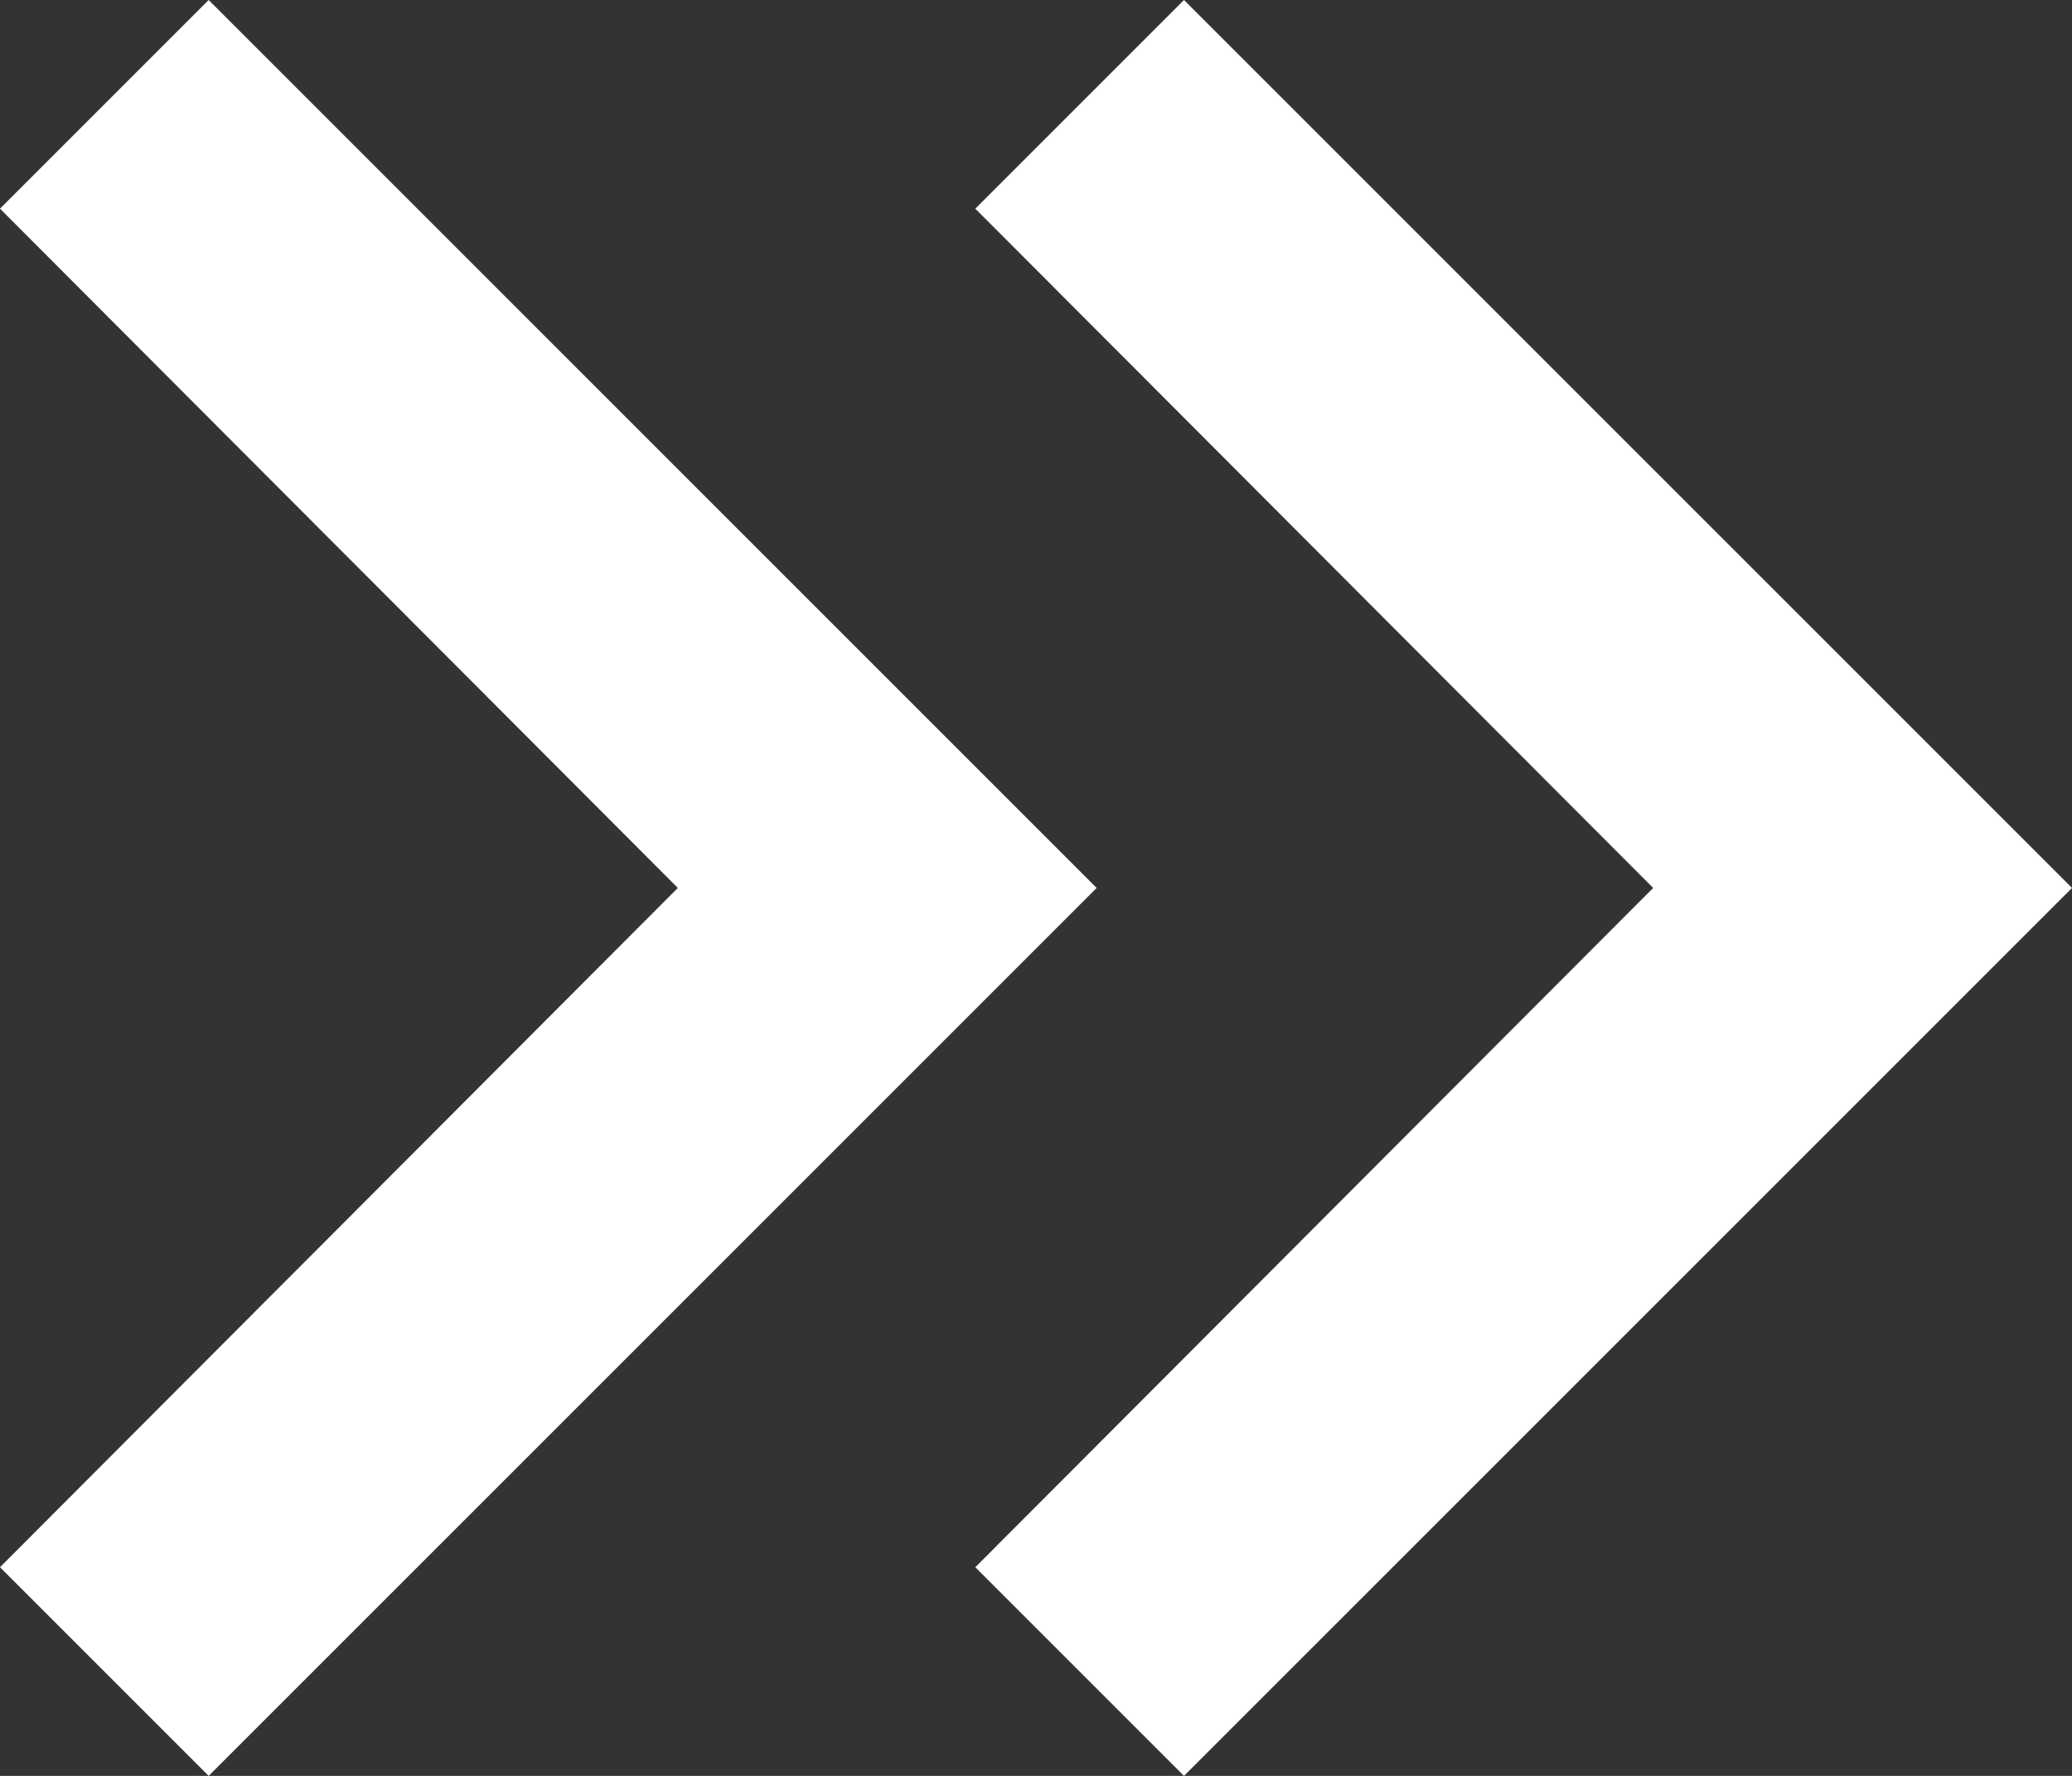
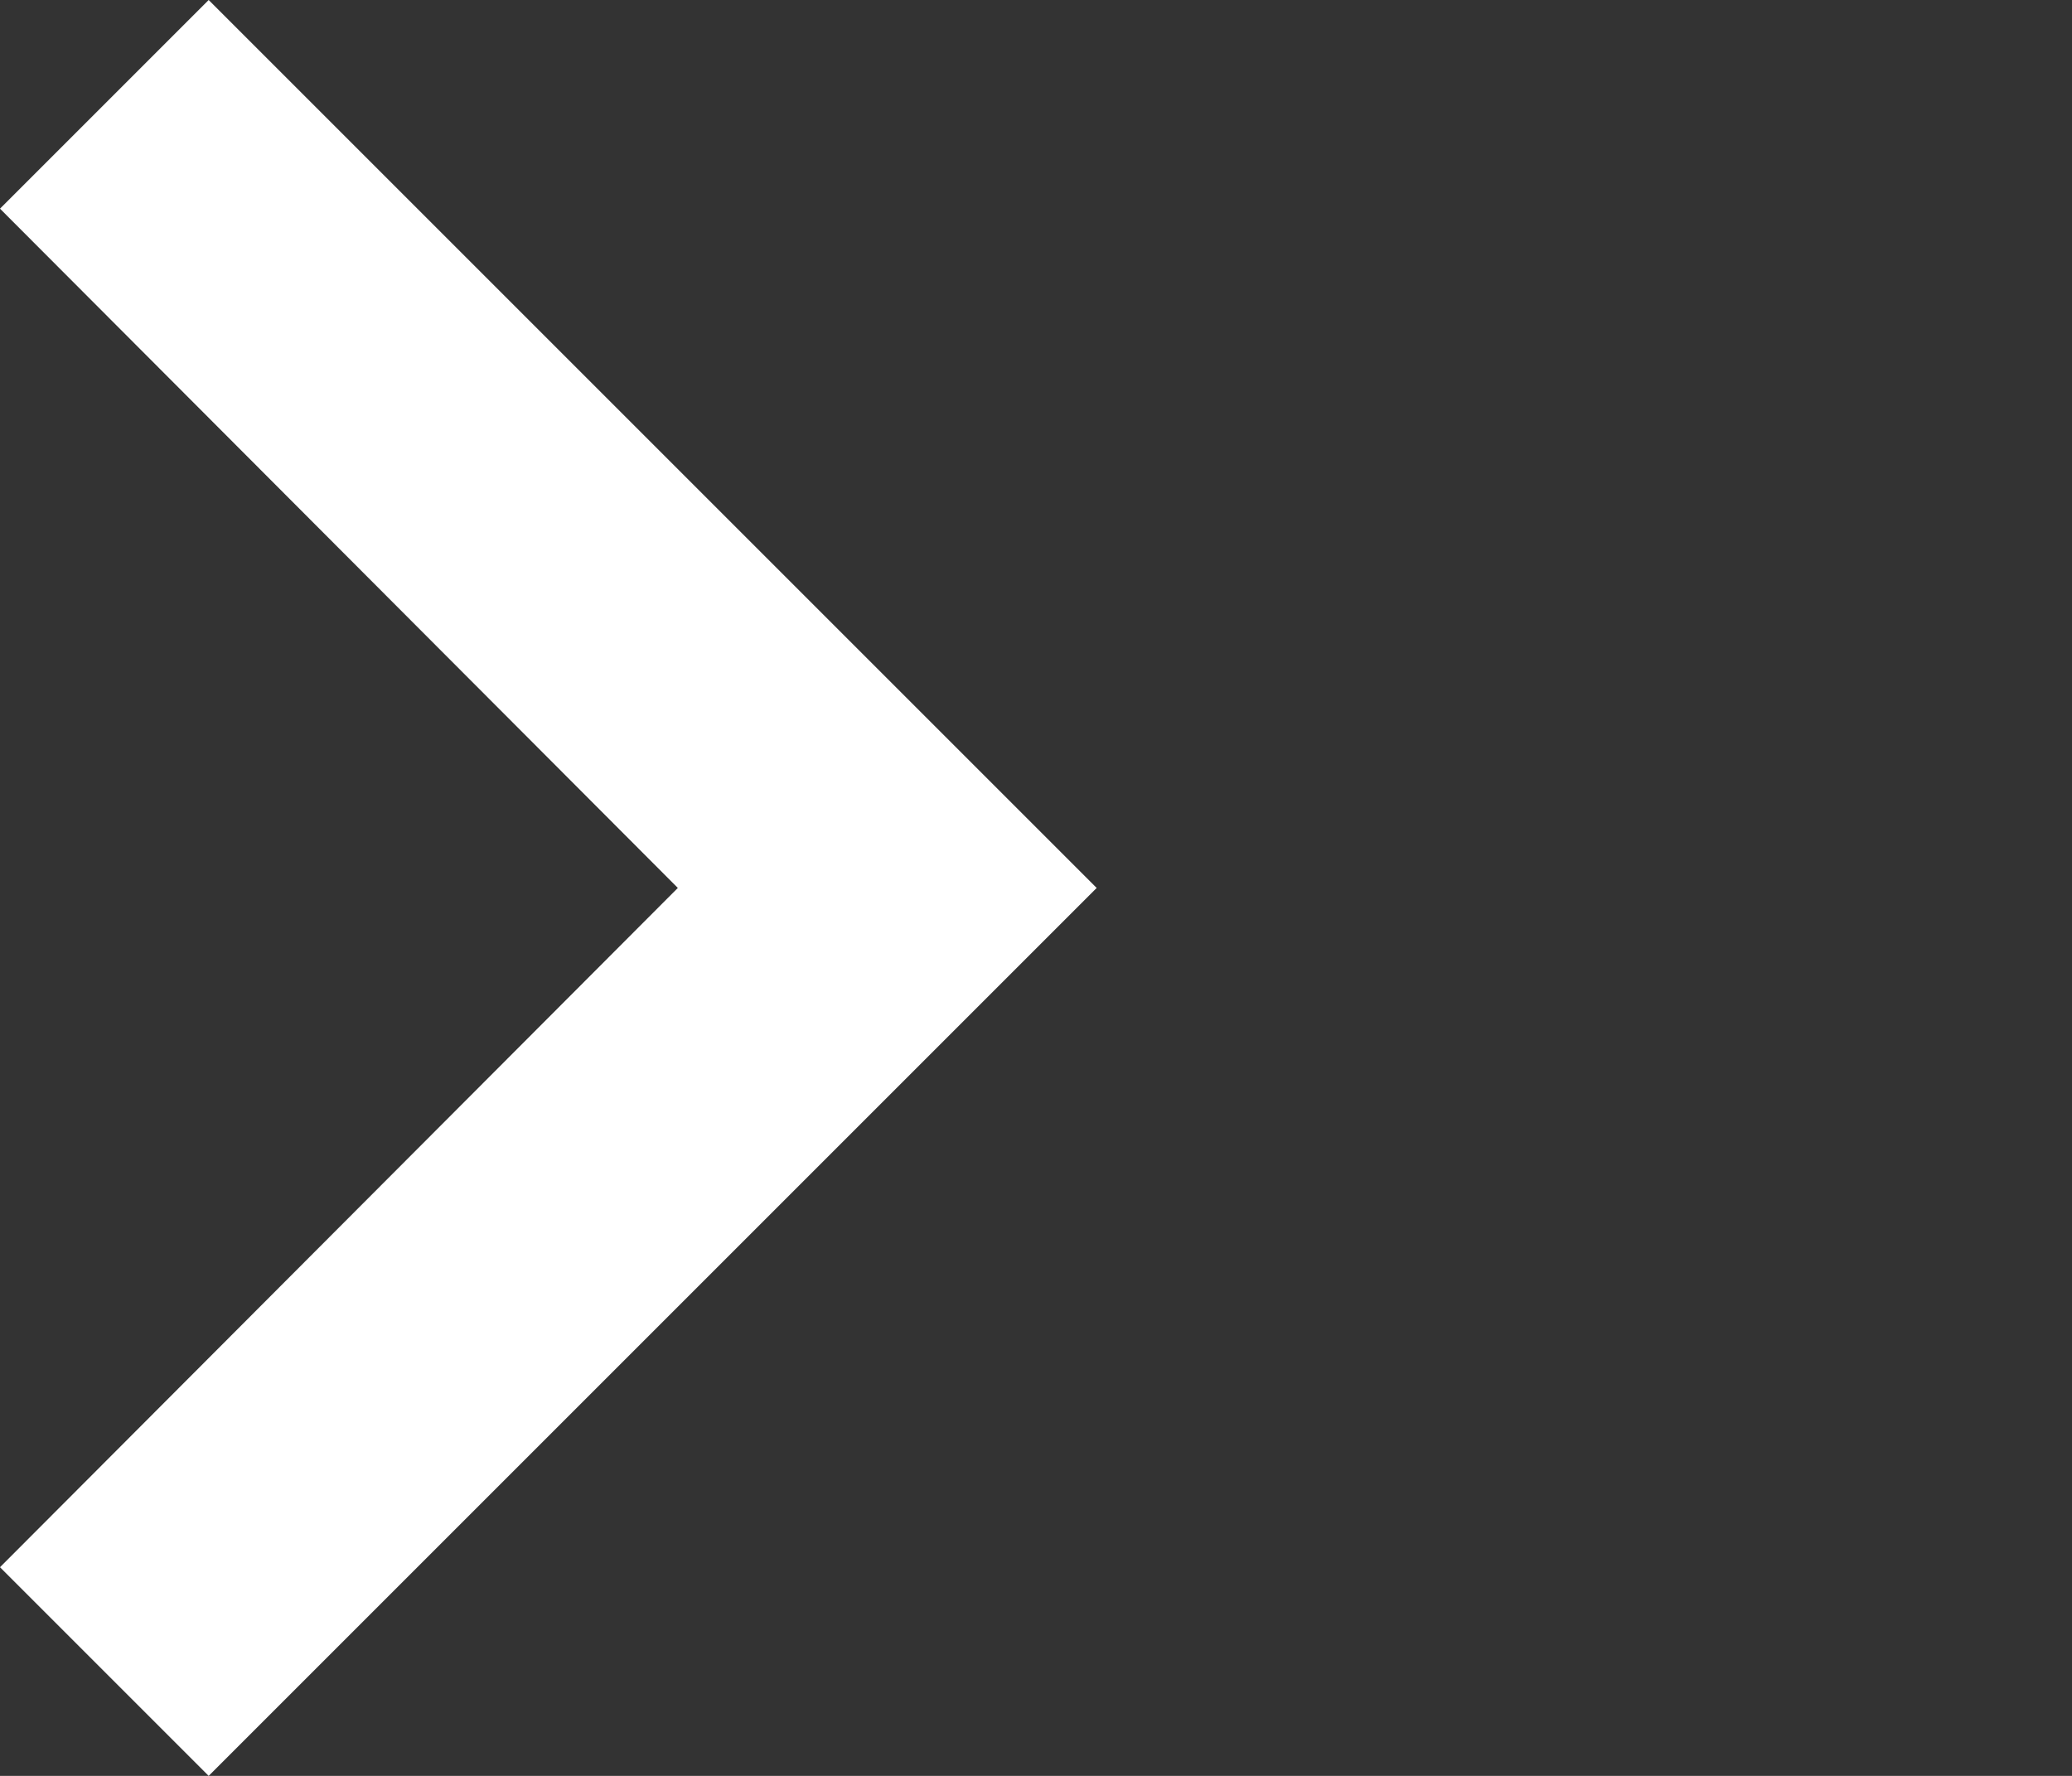
<svg xmlns="http://www.w3.org/2000/svg" width="21" height="18" viewBox="0 0 21 18" fill="none">
  <rect x="0" y="0" width="21" height="18" fill="#333333" stroke="none" />
-   <path d="M2.115 1.65098e-06L5.18638e-07 2.115L6.87 9L1.72245e-06 15.885L2.115 18L11.115 9L2.115 1.65098e-06Z" fill="white" />
-   <path d="M12 7.86805e-07L9.885 2.115L16.755 9L9.885 15.885L12 18L21 9L12 7.86805e-07Z" fill="white" />
+   <path d="M2.115 1.65098e-06L5.18638e-07 2.115L6.87 9L1.72245e-06 15.885L2.115 18L11.115 9L2.115 1.65098e-06" fill="white" />
</svg>